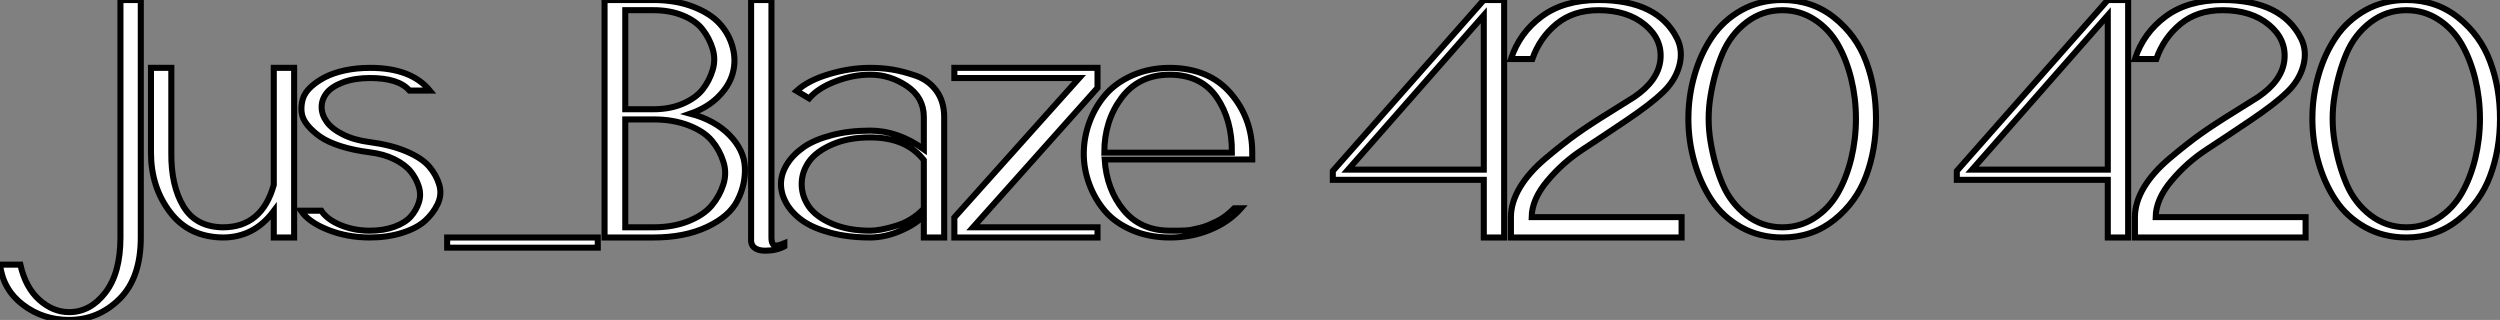
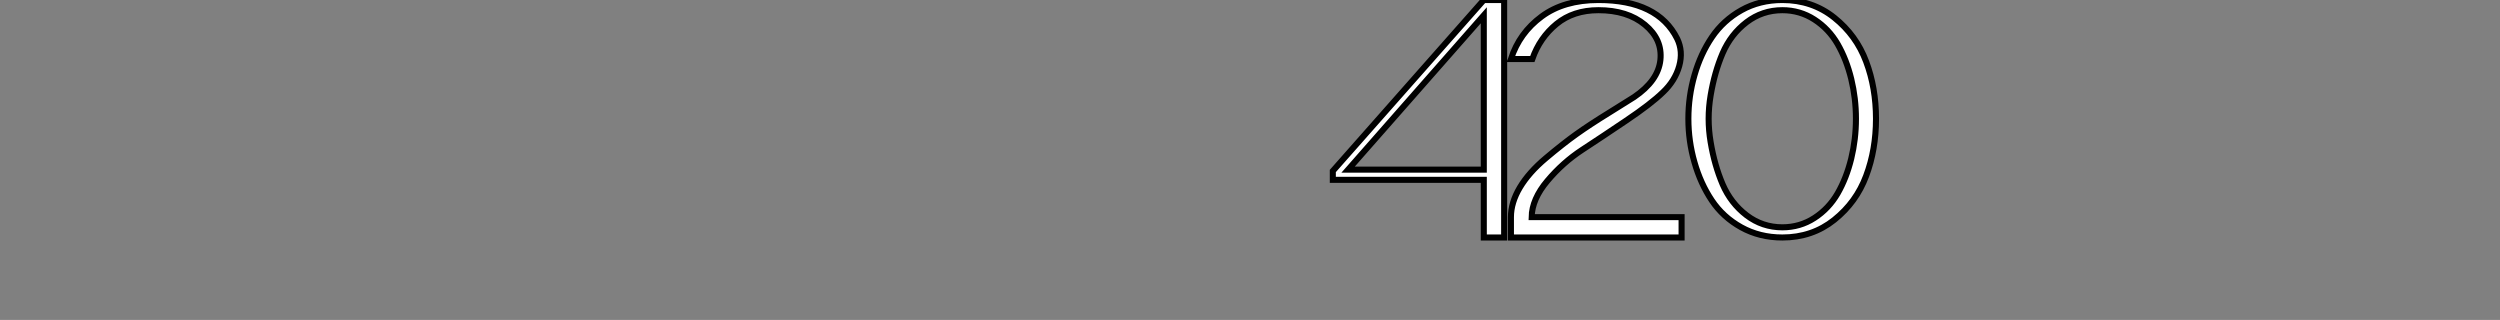
<svg xmlns="http://www.w3.org/2000/svg" viewBox="0 2.812 412.66 52.81">
  <rect x="0" y="2.812" width="412.66" height="52.81" fill="#808080" stroke="none" />
-   <path d="M20.44 0L20.44 0L20.44-39.20L23.80-39.20L23.80 0Q23.80 6.66 20.30 10.14Q16.80 13.61 11.93 13.61L11.93 13.61Q7.67 13.61 4.37 11.12Q1.06 8.62 0.56 4.48L0.56 4.48L3.92 4.48Q4.76 8.23 7.03 10.28Q9.30 12.32 11.98 12.32L11.98 12.32Q15.46 12.32 17.95 9.10Q20.44 5.88 20.44 0ZM45.75-8.68L45.75-8.68L45.75-28L49.11-28L49.11 0L45.75 0L45.75-4.37Q42.50 0 37.35 0L37.35 0Q31.75-0.06 28.62-4.20Q25.48-8.34 25.48-14L25.48-14L25.48-28L28.84-28L28.84-14Q28.78-8.57 30.83-5.15Q32.87-1.74 37.35-1.68L37.35-1.68Q43.79-1.68 45.75-8.68ZM50.23-4.42L50.23-4.42L53.59-4.42Q54.54-2.97 56.78-2.04Q59.02-1.12 61.60-1.12L61.60-1.12Q63.84-1.12 65.63-1.76Q67.42-2.41 68.35-3.44Q69.27-4.48 69.69-5.77Q70.11-7.06 69.69-8.40Q69.27-9.74 68.35-10.89Q67.42-12.04 65.66-12.91Q63.90-13.78 61.60-14.06L61.60-14.06Q58.97-14.39 56.84-15.06Q54.71-15.74 53.42-16.63Q52.14-17.53 51.30-18.56Q50.46-19.60 50.34-20.69Q50.23-21.78 50.54-22.85Q50.85-23.91 51.86-24.84Q52.86-25.76 54.21-26.46Q55.55-27.16 57.48-27.58Q59.42-28 61.66-28L61.66-28Q68.43-28 71.51-24.25L71.51-24.25L68.15-24.25Q66.36-26.32 61.66-26.32L61.66-26.32Q59.08-26.32 57.20-25.62Q55.33-24.92 54.49-23.86Q53.65-22.79 53.65-21.53Q53.65-20.27 54.49-19.10Q55.33-17.92 57.18-17.00Q59.02-16.07 61.60-15.74L61.60-15.74Q65.07-15.29 67.65-14.20Q70.22-13.10 71.43-11.68Q72.63-10.25 73.08-8.65Q73.53-7.06 72.80-5.52Q72.07-3.98 70.70-2.74Q69.33-1.51 66.92-0.76Q64.51 0 61.60 0L61.60 0Q57.90 0 54.71-1.26Q51.52-2.52 50.23-4.42ZM99.23 1.68L74.37 1.68L74.37 0L99.23 0L99.23 1.68ZM108.42 0L100.35 0L100.35-39.20L108.42-39.20Q112.11-39.20 115.00-38.08Q117.88-36.96 119.42-35.22Q120.96-33.49 121.52-31.30Q122.08-29.12 121.49-27.05Q120.90-24.98 119.08-23.18Q117.26-21.39 114.52-20.44L114.52-20.44Q118.55-19.38 120.96-16.91Q123.37-14.45 123.51-11.62Q123.65-8.79 122.30-6.13Q120.96-3.47 117.26-1.74Q113.57 0 108.42 0L108.42 0ZM103.77-37.52L103.77-21.17L108.42-21.17Q111.16-21.17 113.29-22.09Q115.42-23.02 116.54-24.44Q117.66-25.87 118.19-27.64Q118.72-29.40 118.19-31.14Q117.66-32.87 116.56-34.30Q115.47-35.73 113.32-36.62Q111.16-37.52 108.42-37.52L108.42-37.52L103.77-37.52ZM108.42-19.49L108.42-19.49L103.77-19.49L103.77-1.68L108.42-1.68Q111.66-1.68 114.18-2.69Q116.70-3.70 118.02-5.26Q119.34-6.83 119.95-8.74Q120.57-10.64 119.95-12.54Q119.34-14.45 118.05-15.99Q116.76-17.53 114.21-18.51Q111.66-19.49 108.42-19.49ZM124.54 0L124.54 0L124.54-39.20L127.90-39.20L127.90 0Q127.90 1.34 128.63 1.34L128.63 1.34Q129.08 1.34 130.03 0.95L130.03 0.95L130.03 1.46Q128.69 2.18 126.84 2.18L126.84 2.18Q125.72 2.18 125.08 1.68Q124.43 1.18 124.54 0ZM153.05-14.56L153.05-19.88Q153.05-23.13 150.25-25.00Q147.45-26.88 144.20-26.88L144.20-26.88Q141.40-26.88 138.52-25.79Q135.63-24.70 134.12-22.96L134.12-22.96L132.05-24.19Q133.95-25.93 137.40-26.96Q140.84-28 144.20-28L144.20-28Q146.10-28 147.84-27.72Q149.58-27.44 151.70-26.71Q153.83-25.98 155.12-24.22Q156.41-22.46 156.41-19.88L156.41-19.88L156.41 0L153.05 0L153.05-3.64Q151.82-2.24 149.24-1.12Q146.66 0 144.20 0L144.20 0Q140.62 0 137.73-0.76Q134.85-1.51 133.08-2.74Q131.32-3.98 130.40-5.57Q129.47-7.17 129.47-8.82Q129.47-10.47 130.45-12.07Q131.43-13.66 133.20-14.90Q134.96-16.13 137.82-16.88Q140.67-17.64 144.20-17.64L144.20-17.64Q148.79-17.64 153.05-14.56L153.05-14.56ZM153.05-4.76L153.05-4.76L153.05-12.77Q150.14-16.52 144.20-16.52L144.20-16.52Q140.62-16.52 137.96-15.37Q135.30-14.22 134.09-12.52Q132.89-10.81 132.89-8.82Q132.89-6.83 134.06-5.12Q135.24-3.42 137.90-2.27Q140.56-1.12 144.20-1.12L144.20-1.12Q145.82-1.12 148.48-1.93Q151.14-2.74 153.05-4.76ZM181.72 0L158.09 0L158.09-3.30L178.70-26.32L158.09-26.32L158.09-28L181.72-28L181.72-24.70L161.17-1.68L181.72-1.68L181.72 0ZM193.70-28L193.70-28Q200.14-27.94 203.70-23.80Q207.26-19.66 207.26-14L207.26-14L207.26-12.88L182.90-12.88Q183.23-7.90 186.03-4.51Q188.83-1.12 193.70-1.12L193.70-1.12Q193.76-1.12 194.29-1.12Q194.82-1.12 195.13-1.12Q195.44-1.12 196.11-1.15Q196.78-1.18 197.32-1.29Q197.85-1.40 198.58-1.57Q199.30-1.74 199.98-2.02Q200.65-2.30 201.40-2.66Q202.16-3.02 202.89-3.58Q203.62-4.14 204.29-4.82L204.29-4.82L205.41-4.82Q203.45-2.58 200.34-1.29Q197.23 0 193.70 0L193.70 0Q190.23 0 187.43-1.20Q184.63-2.41 182.95-4.37Q181.27-6.33 180.35-8.85Q179.42-11.37 179.45-14Q179.48-16.63 180.43-19.15Q181.38-21.67 183.09-23.63Q184.80-25.59 187.57-26.80Q190.34-28 193.70-28ZM182.84-14L182.84-14L203.90-14Q203.95-19.43 201.40-23.13Q198.86-26.82 193.70-26.88L193.70-26.88Q188.55-26.88 185.70-23.07Q182.84-19.26 182.84-14Z" fill="white" stroke="black" transform="translate(0 0) scale(1 1) translate(-0.56 42.013)" />
  <path d="M28.84 0L25.48 0L25.48-9.52L0.56-9.52L0.56-10.98L25.48-39.20L28.84-39.20L28.84 0ZM25.48-36.68L3.08-11.20L25.48-11.20L25.48-36.68ZM50.29-23.18L50.29-23.18Q54.26-25.87 54.63-29.29Q54.99-32.70 52.08-35.11Q49.17-37.52 44.41-37.52L44.41-37.52Q40.26-37.52 37.49-35.25Q34.72-32.98 33.49-29.46L33.49-29.46L29.96-29.46Q31.36-33.77 35.03-36.48Q38.70-39.20 44.41-39.20L44.41-39.20Q54.21-39.20 57.40-32.82L57.40-32.82Q58.41-30.74 57.74-28.31Q57.06-25.87 55.05-23.97L55.05-23.97Q53.09-22.06 48.97-19.29Q44.86-16.52 41.69-14.45Q38.53-12.38 35.98-9.35Q33.43-6.33 33.38-3.36L33.38-3.36L58.13-3.36L58.13 0L29.96 0L29.96-3.36Q29.96-5.77 31.44-8.26Q32.93-10.75 35.73-13.10Q38.53-15.46 40.71-17.02Q42.90-18.59 46.26-20.66Q49.62-22.74 50.29-23.18ZM74.76 0L74.76 0Q71.01 0 67.98-1.68Q64.96-3.36 63.11-6.13Q61.26-8.90 60.26-12.40Q59.25-15.90 59.25-19.60Q59.25-23.30 60.26-26.80Q61.26-30.30 63.14-33.07Q65.02-35.84 68.01-37.52Q71.01-39.20 74.76-39.20L74.76-39.20Q79.69-39.20 83.33-36.29Q86.97-33.38 88.59-29.04Q90.22-24.70 90.22-19.60Q90.22-14.50 88.59-10.16Q86.97-5.82 83.33-2.91Q79.69 0 74.76 0ZM74.76-1.68L74.76-1.68Q77.67-1.68 80.05-3.22Q82.43-4.76 83.89-7.28Q85.34-9.80 86.13-13.02Q86.91-16.24 86.91-19.60Q86.91-22.96 86.13-26.18Q85.34-29.40 83.89-31.92Q82.43-34.44 80.05-35.98Q77.67-37.52 74.76-37.52L74.76-37.52Q71.46-37.52 68.85-35.53Q66.25-33.54 64.90-30.41Q63.56-27.27 62.92-23.44Q62.27-19.60 62.92-15.76Q63.56-11.93 64.90-8.79Q66.25-5.66 68.85-3.67Q71.46-1.68 74.76-1.68Z" fill="white" stroke="black" transform="translate(220 0) scale(1 1) translate(-0.56 42.013)" />
-   <path d="M28.84 0L25.48 0L25.48-9.52L0.56-9.52L0.56-10.98L25.48-39.20L28.84-39.20L28.84 0ZM25.48-36.68L3.08-11.20L25.48-11.20L25.48-36.68ZM50.29-23.18L50.29-23.18Q54.26-25.87 54.63-29.29Q54.99-32.70 52.08-35.11Q49.17-37.52 44.41-37.52L44.41-37.52Q40.26-37.52 37.49-35.25Q34.72-32.98 33.49-29.46L33.49-29.46L29.96-29.46Q31.36-33.77 35.03-36.48Q38.70-39.20 44.41-39.20L44.41-39.20Q54.21-39.20 57.40-32.82L57.40-32.82Q58.41-30.74 57.74-28.31Q57.06-25.87 55.05-23.97L55.05-23.97Q53.09-22.06 48.97-19.29Q44.86-16.52 41.69-14.45Q38.53-12.38 35.98-9.35Q33.43-6.33 33.38-3.36L33.38-3.36L58.13-3.36L58.13 0L29.96 0L29.96-3.36Q29.96-5.77 31.44-8.26Q32.93-10.75 35.73-13.10Q38.53-15.46 40.71-17.02Q42.90-18.59 46.26-20.66Q49.62-22.74 50.29-23.18ZM74.76 0L74.76 0Q71.01 0 67.98-1.68Q64.96-3.36 63.11-6.13Q61.26-8.90 60.26-12.40Q59.25-15.90 59.25-19.60Q59.25-23.30 60.26-26.80Q61.26-30.30 63.14-33.07Q65.02-35.84 68.01-37.52Q71.01-39.20 74.76-39.20L74.76-39.20Q79.69-39.20 83.33-36.29Q86.97-33.38 88.59-29.04Q90.22-24.70 90.22-19.60Q90.22-14.50 88.59-10.16Q86.97-5.82 83.33-2.91Q79.69 0 74.76 0ZM74.76-1.68L74.76-1.68Q77.67-1.68 80.05-3.22Q82.43-4.76 83.89-7.28Q85.34-9.80 86.13-13.02Q86.91-16.24 86.91-19.60Q86.91-22.96 86.13-26.18Q85.34-29.40 83.89-31.92Q82.43-34.44 80.05-35.98Q77.67-37.52 74.76-37.52L74.76-37.52Q71.46-37.52 68.85-35.53Q66.25-33.54 64.90-30.41Q63.56-27.27 62.92-23.44Q62.27-19.60 62.92-15.76Q63.56-11.93 64.90-8.79Q66.25-5.66 68.85-3.67Q71.46-1.68 74.76-1.68Z" fill="white" stroke="black" transform="translate(323 0) scale(1 1) translate(-0.56 42.013)" />
</svg>